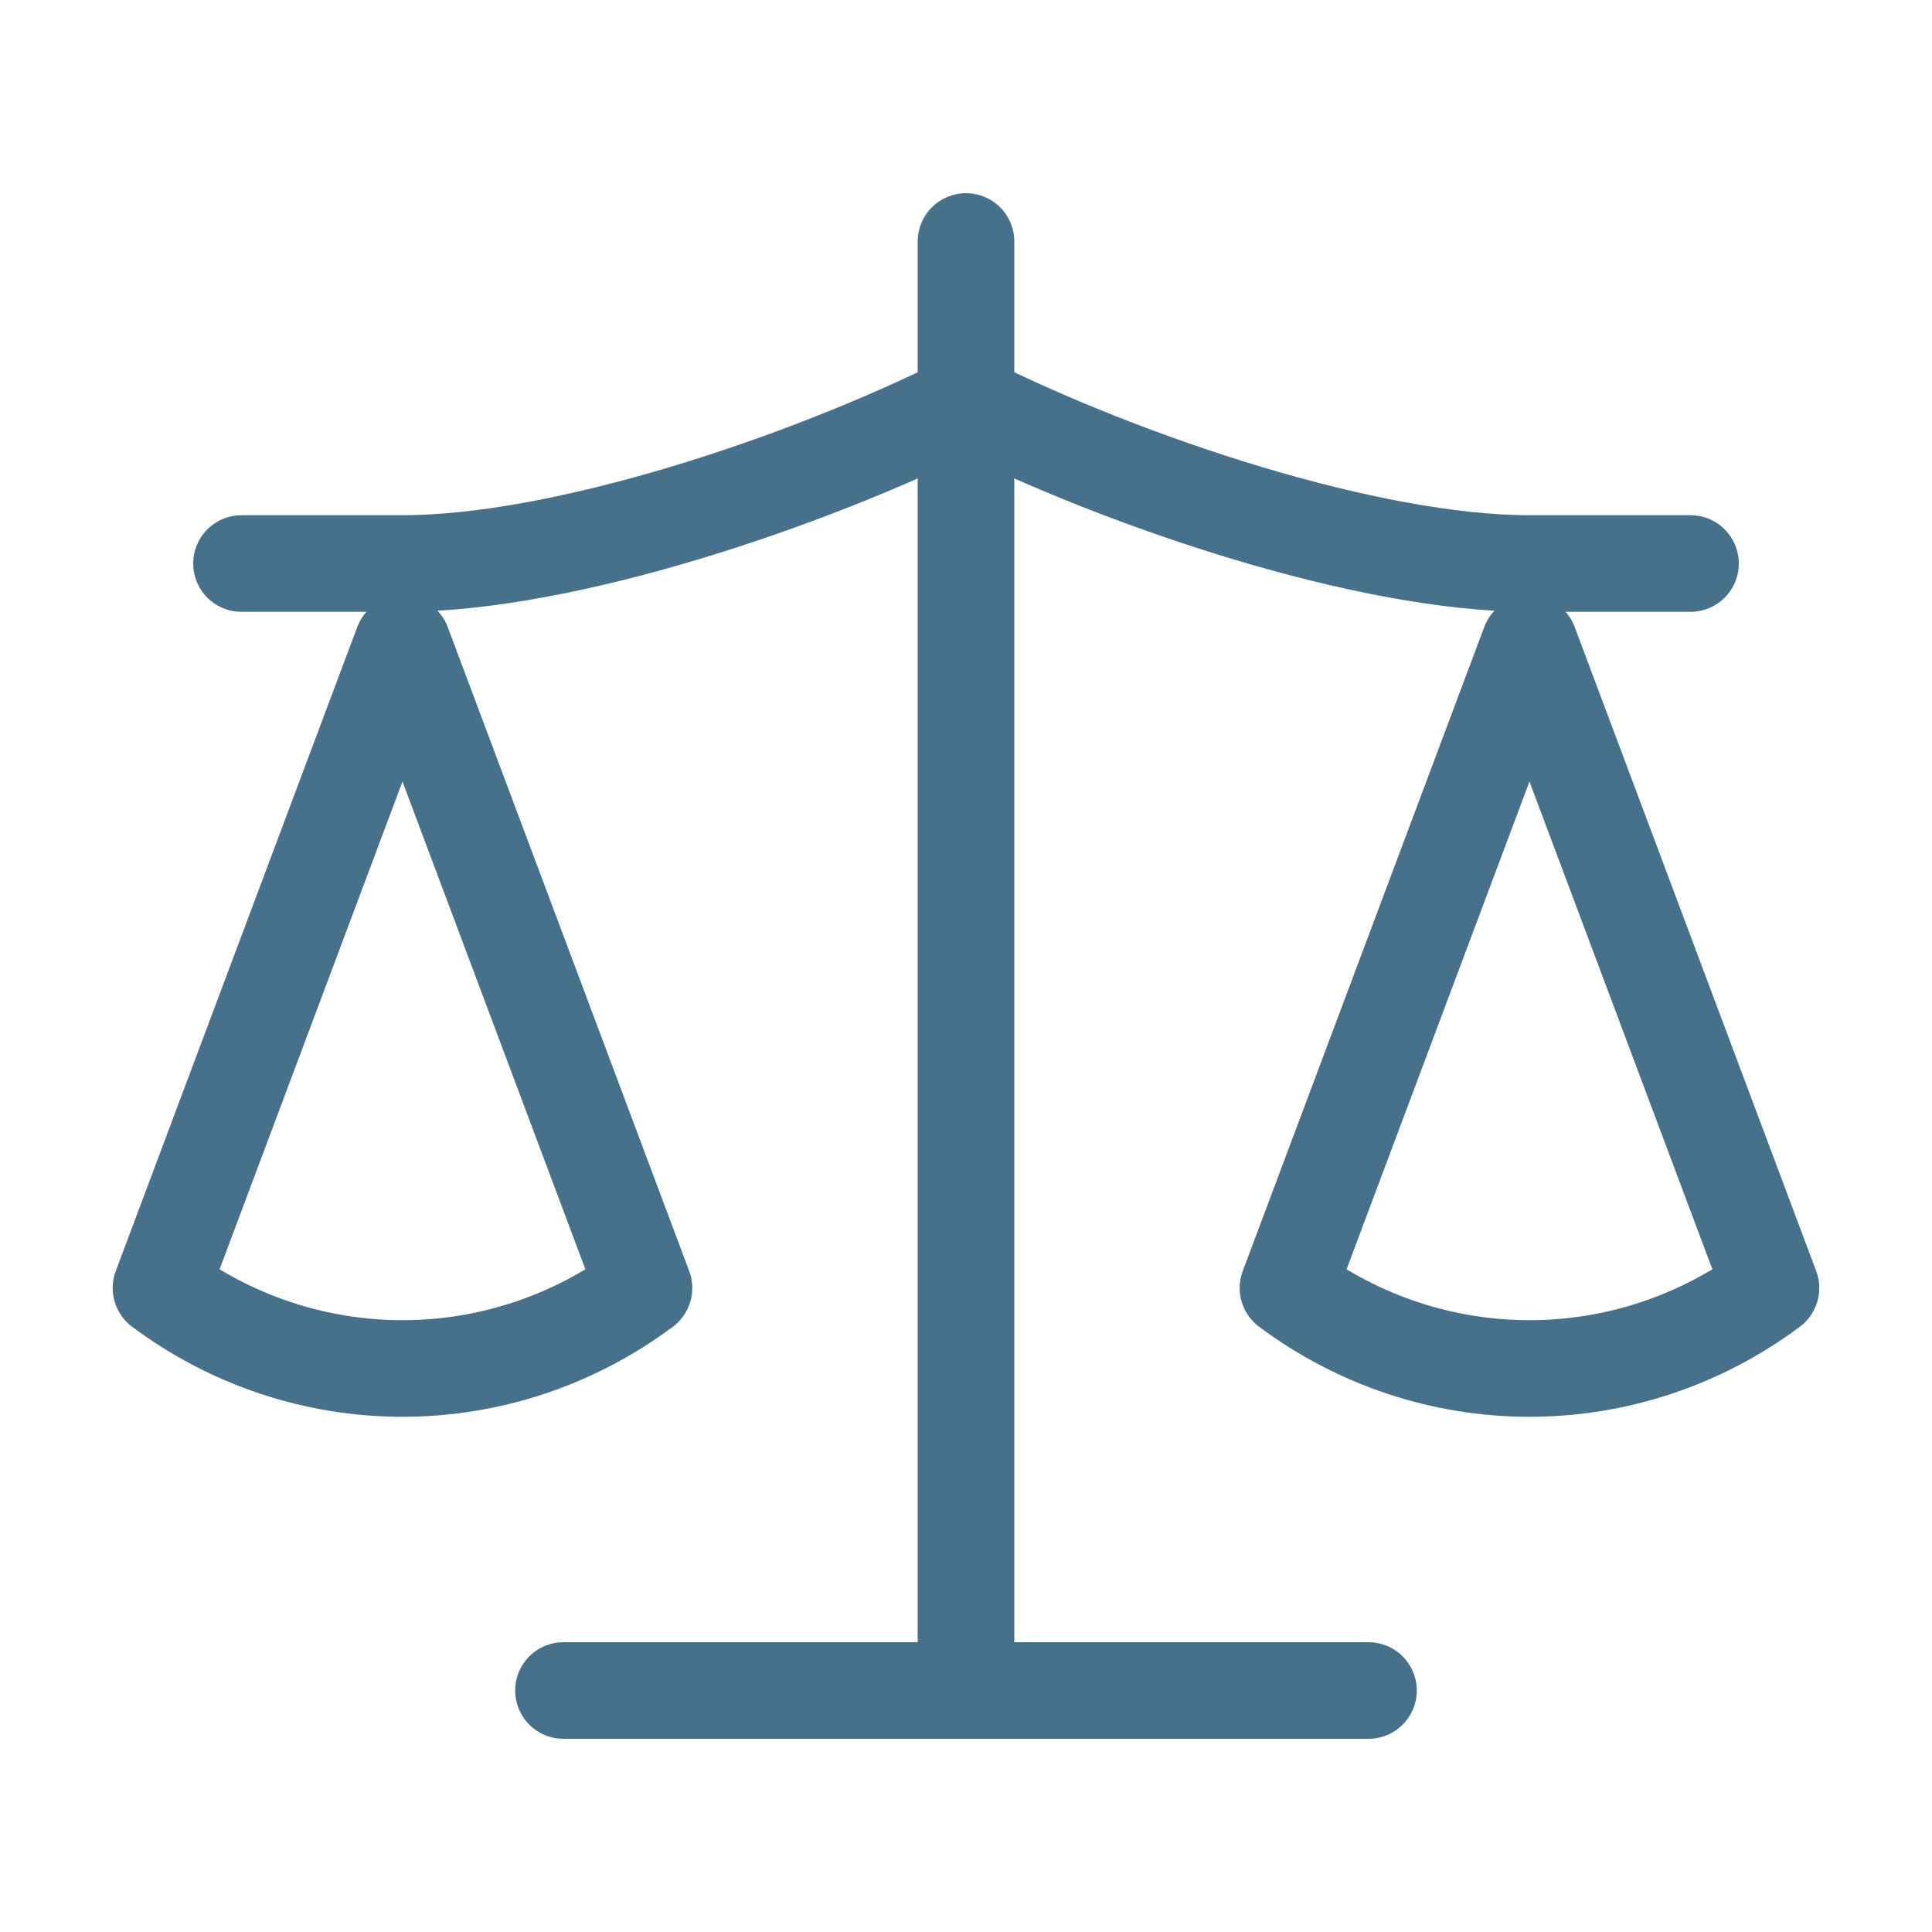
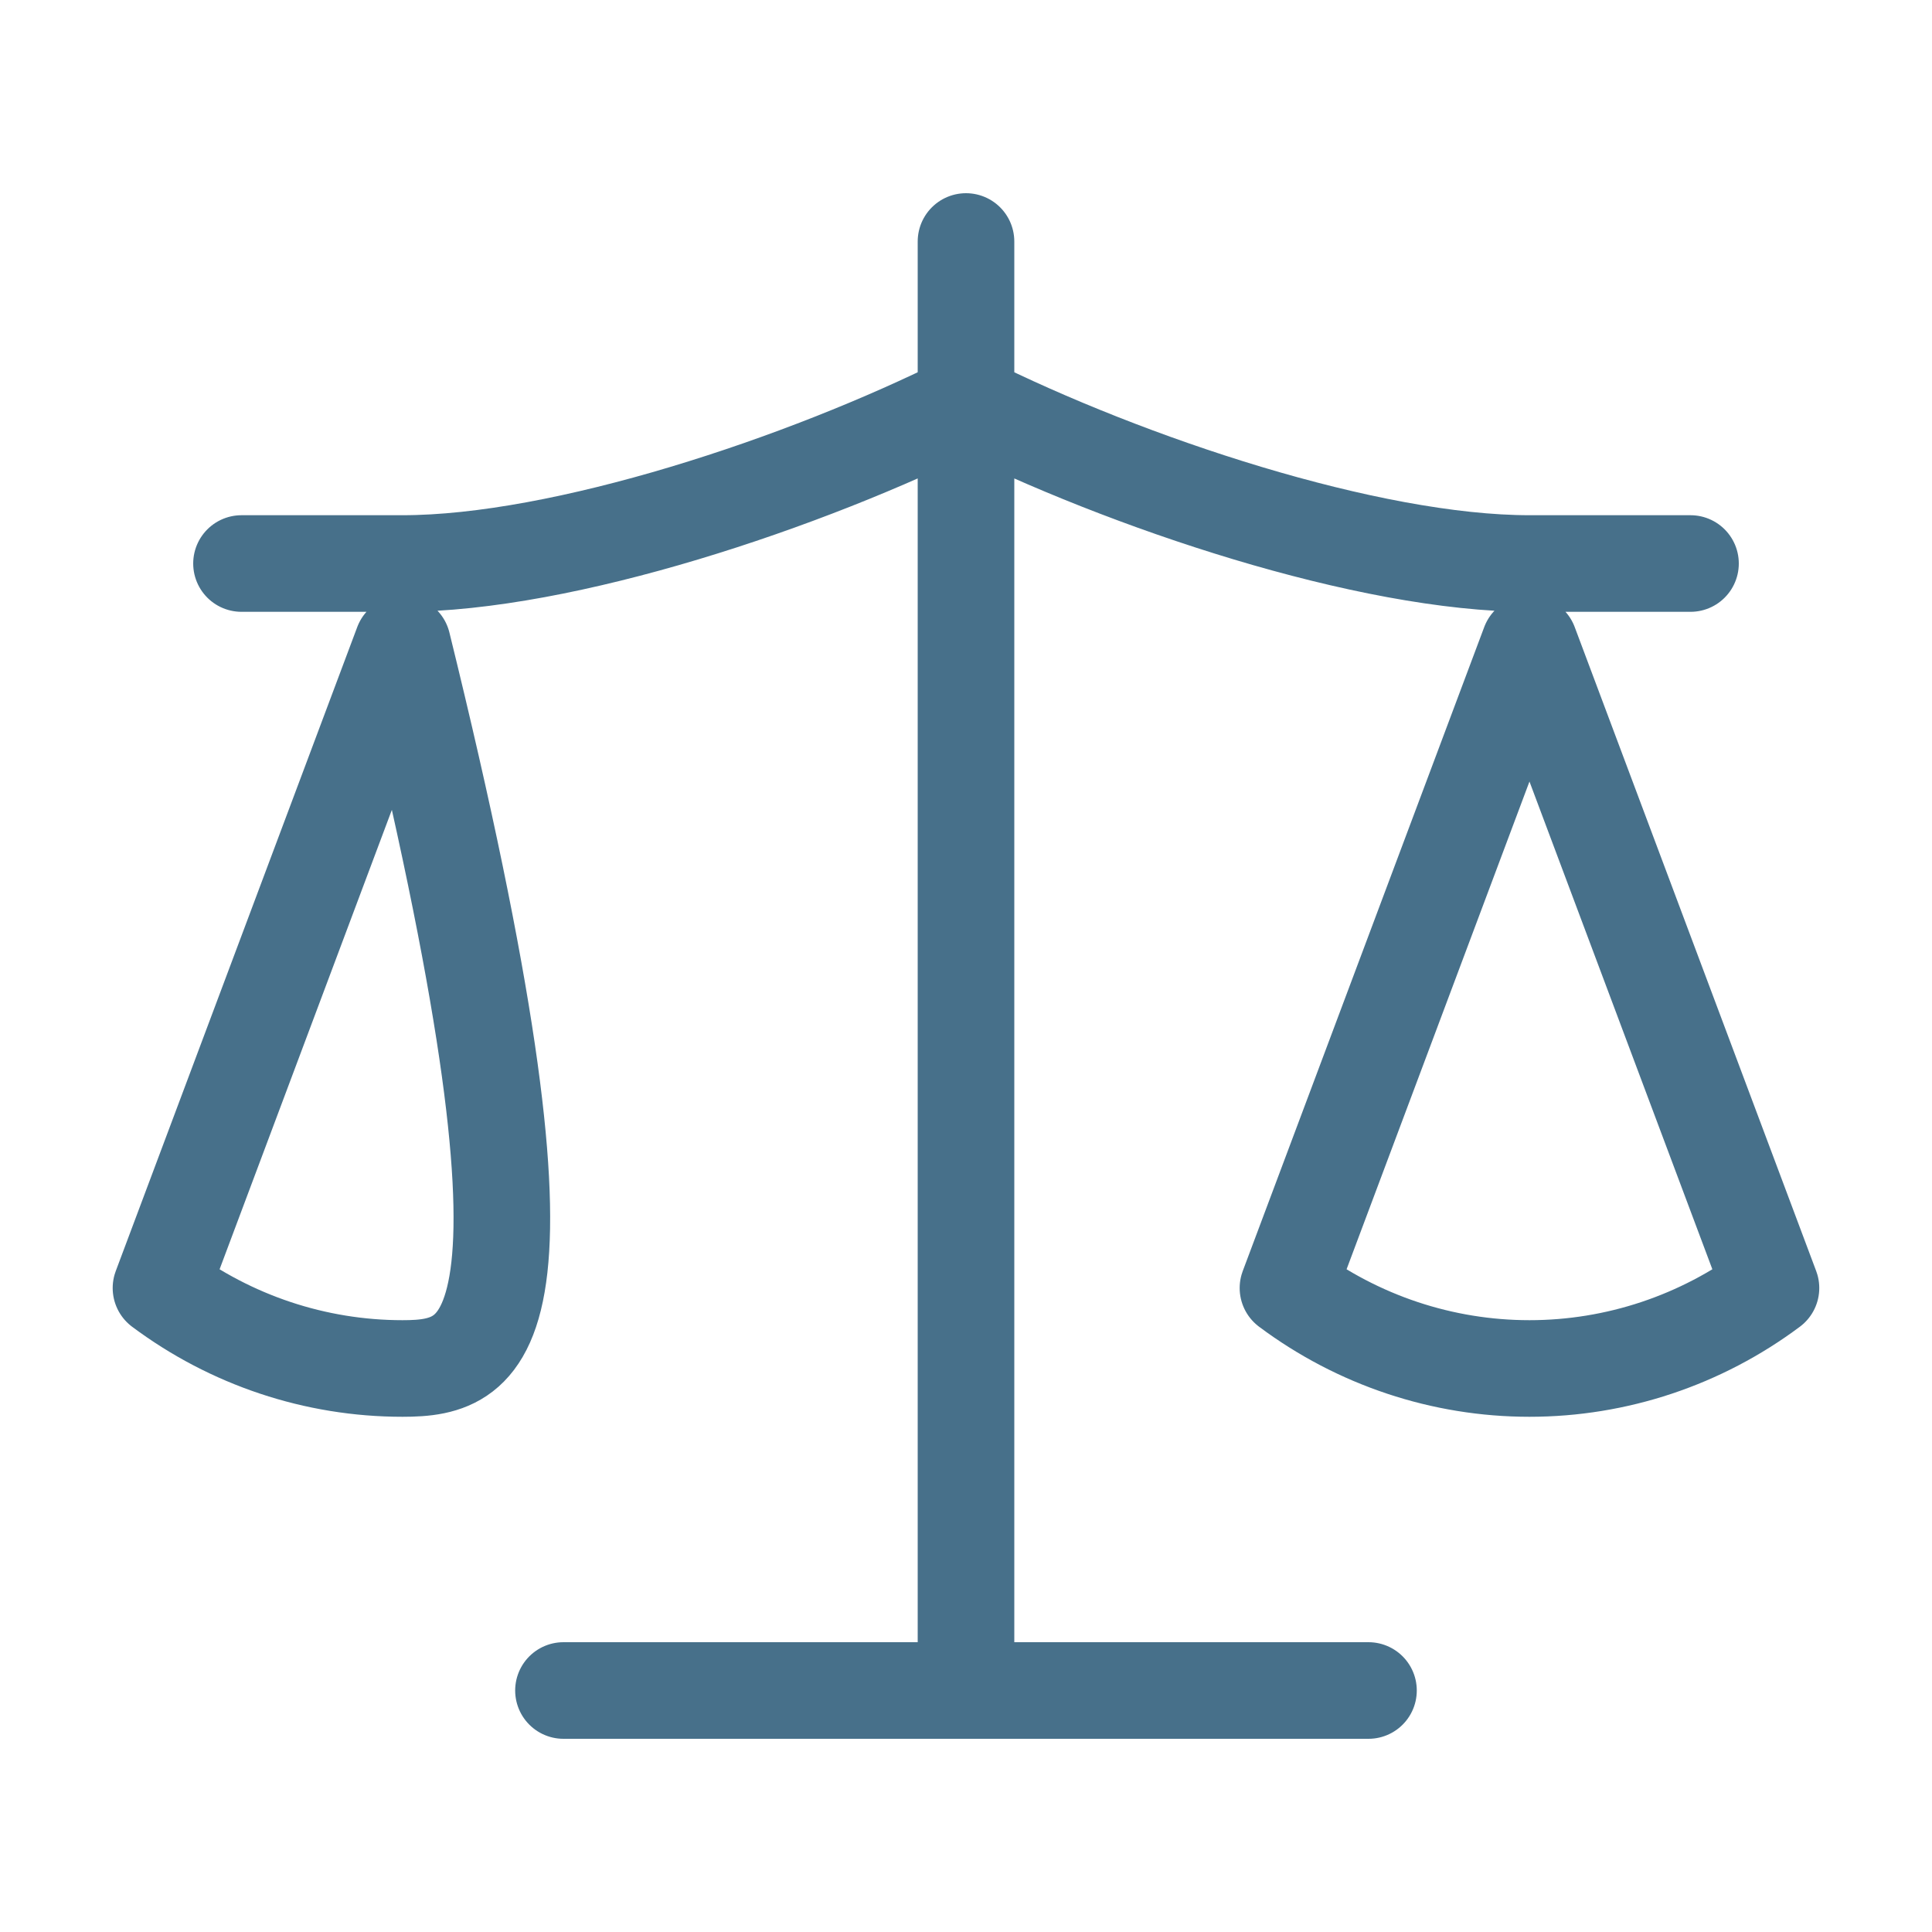
<svg xmlns="http://www.w3.org/2000/svg" width="40" height="40" viewBox="0 0 40 40" fill="none">
-   <path d="M11.666 35H28.333M20 5V35M5 11.667H8.333C11.666 11.667 16.666 10 20 8.333C23.333 10 28.333 11.667 31.666 11.667H35M26.666 26.667L31.666 13.333L36.666 26.667C35.216 27.75 33.466 28.333 31.666 28.333C29.866 28.333 28.116 27.75 26.666 26.667ZM3.333 26.667L8.333 13.333L13.333 26.667C11.883 27.75 10.133 28.333 8.333 28.333C6.533 28.333 4.783 27.75 3.333 26.667Z" stroke="#47708A" stroke-width="2" stroke-linecap="round" stroke-linejoin="round" />
+   <path d="M11.666 35H28.333M20 5V35M5 11.667H8.333C11.666 11.667 16.666 10 20 8.333C23.333 10 28.333 11.667 31.666 11.667H35M26.666 26.667L31.666 13.333L36.666 26.667C35.216 27.75 33.466 28.333 31.666 28.333C29.866 28.333 28.116 27.75 26.666 26.667ZM3.333 26.667L8.333 13.333C11.883 27.75 10.133 28.333 8.333 28.333C6.533 28.333 4.783 27.75 3.333 26.667Z" stroke="#47708A" stroke-width="2" stroke-linecap="round" stroke-linejoin="round" />
</svg>